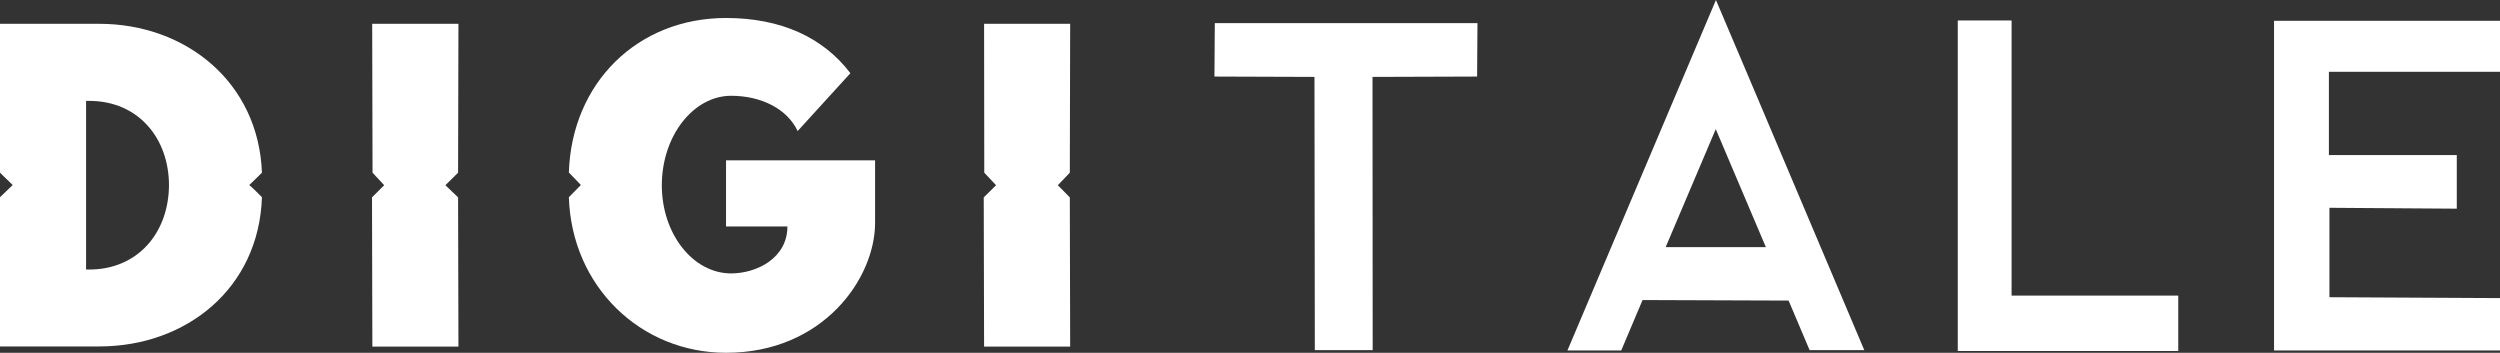
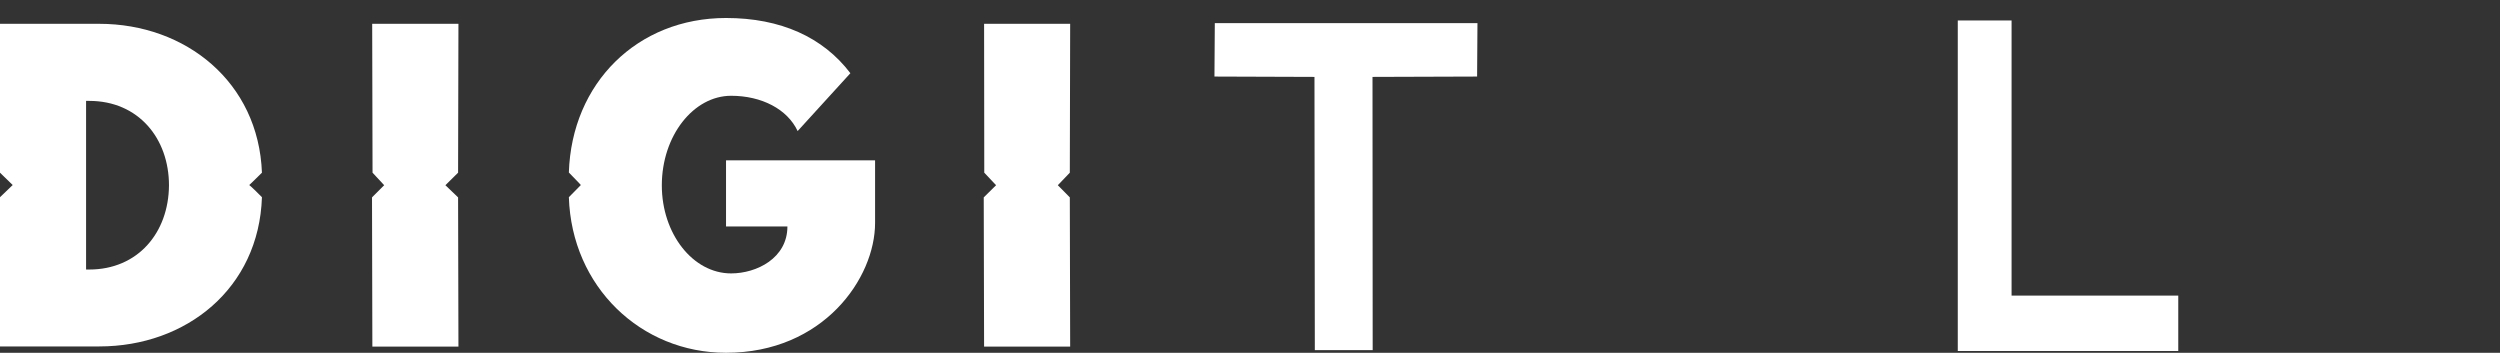
<svg xmlns="http://www.w3.org/2000/svg" version="1.1" id="Livello_1" x="0px" y="0px" viewBox="0 0 1417.3 200" style="enable-background:new 0 0 1417.3 200;" xml:space="preserve">
  <rect x="0" y="0" width="1417.3" height="200" fill="#333333" stroke="none" />
  <style type="text/css">
	.st0{fill:#FFFFFF;}
</style>
  <g>
    <g>
      <path class="st0" d="M778.2,198.5h-32.8v-0.3l-0.2-154.6l-56.7-0.2l0-0.3l0.2-30h148.9l0,0.3l-0.2,30h-0.3l-59,0.2L778.2,198.5z" />
-       <path class="st0" d="M1056.9,198.5h-31l-11.9-28.1l-82.8-0.3l-12.1,28.6h-30.5l65.3-154.1L972.8,0l18.9,44.5L1056.9,198.5z     M1001.1,140.1l-28.4-66.9l-28.4,66.9H1001.1z" />
      <path class="st0" d="M1234.9,199h-125V11.6h30.5v156h94.5V199z" />
-       <path class="st0" d="M1417.3,198.7h-128.1V11.8h128.1v28.9h-97v47.2h72.5v30.4h-0.3l-71.9-0.5v50.7l96.7,0.5V198.7z" />
    </g>
    <path class="st0" d="M56.3,13.5c49,0,90.3,33.1,92.2,84.4c-5.5,5.5-7.2,7-7.2,7s1.6,1.2,7.2,6.9c-1.7,51.7-42.9,84.6-92.2,84.6H0   v-84.6l7.2-6.9L0,97.9V13.5H56.3z M48.8,152.8h1.8c27.5,0,45-20.8,45.2-47.7c0-26.6-17.3-47.9-45.2-47.9h-1.8V152.8z" />
    <path class="st0" d="M259.9,13.5l-0.2,84.4l-7.2,7.1l7.2,6.9l0.2,84.6h-48.8l-0.2-84.6l6.9-6.9l-6.6-7.1l-0.2-84.4H259.9z" />
    <path class="st0" d="M411.6,10.2c31,0,55,10.9,70.5,31.3l-29.9,32.8c-5.8-12.4-20.4-20-37.7-20c-21.3,0-39.3,22.6-39.3,50.8   c0,27.3,17.5,49.9,39.3,49.9c14.4,0,31.9-8.6,31.9-26.6h-34.8V90.9h84.5v10.7v3.5v3.5v17.8c0,31.3-29.3,73.6-84.5,73.6   c-48.2,0-87.5-37.4-89.1-88.2c4.8-4.8,6.8-6.9,6.8-6.9s-0.8-1-6.8-7.1C324.1,47.1,361.3,10.2,411.6,10.2z" />
    <path class="st0" d="M606.7,13.5l-0.2,84.4l-6.8,7.1l6.8,6.9l0.2,84.6h-48.8l-0.2-84.6l7-6.9l-6.7-7.1l-0.1-84.4H606.7z" />
  </g>
</svg>